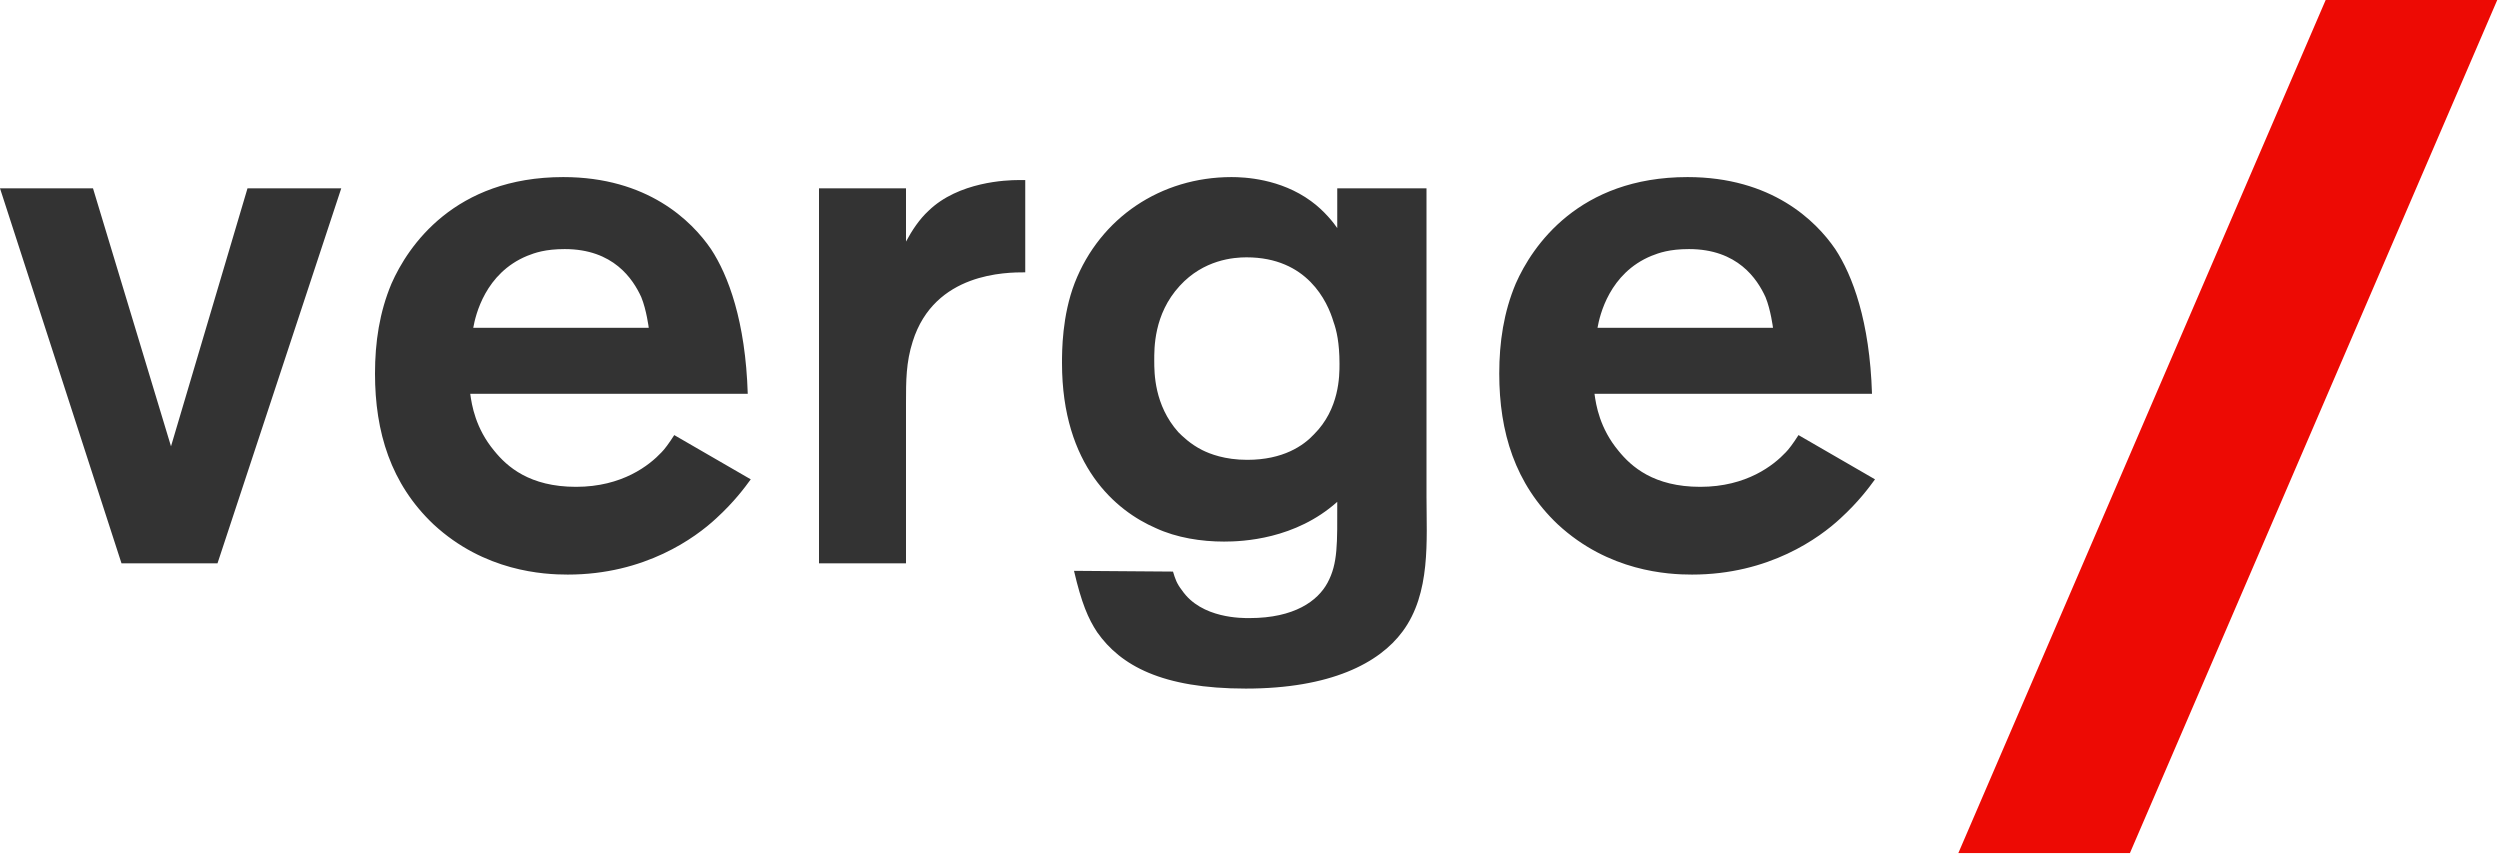
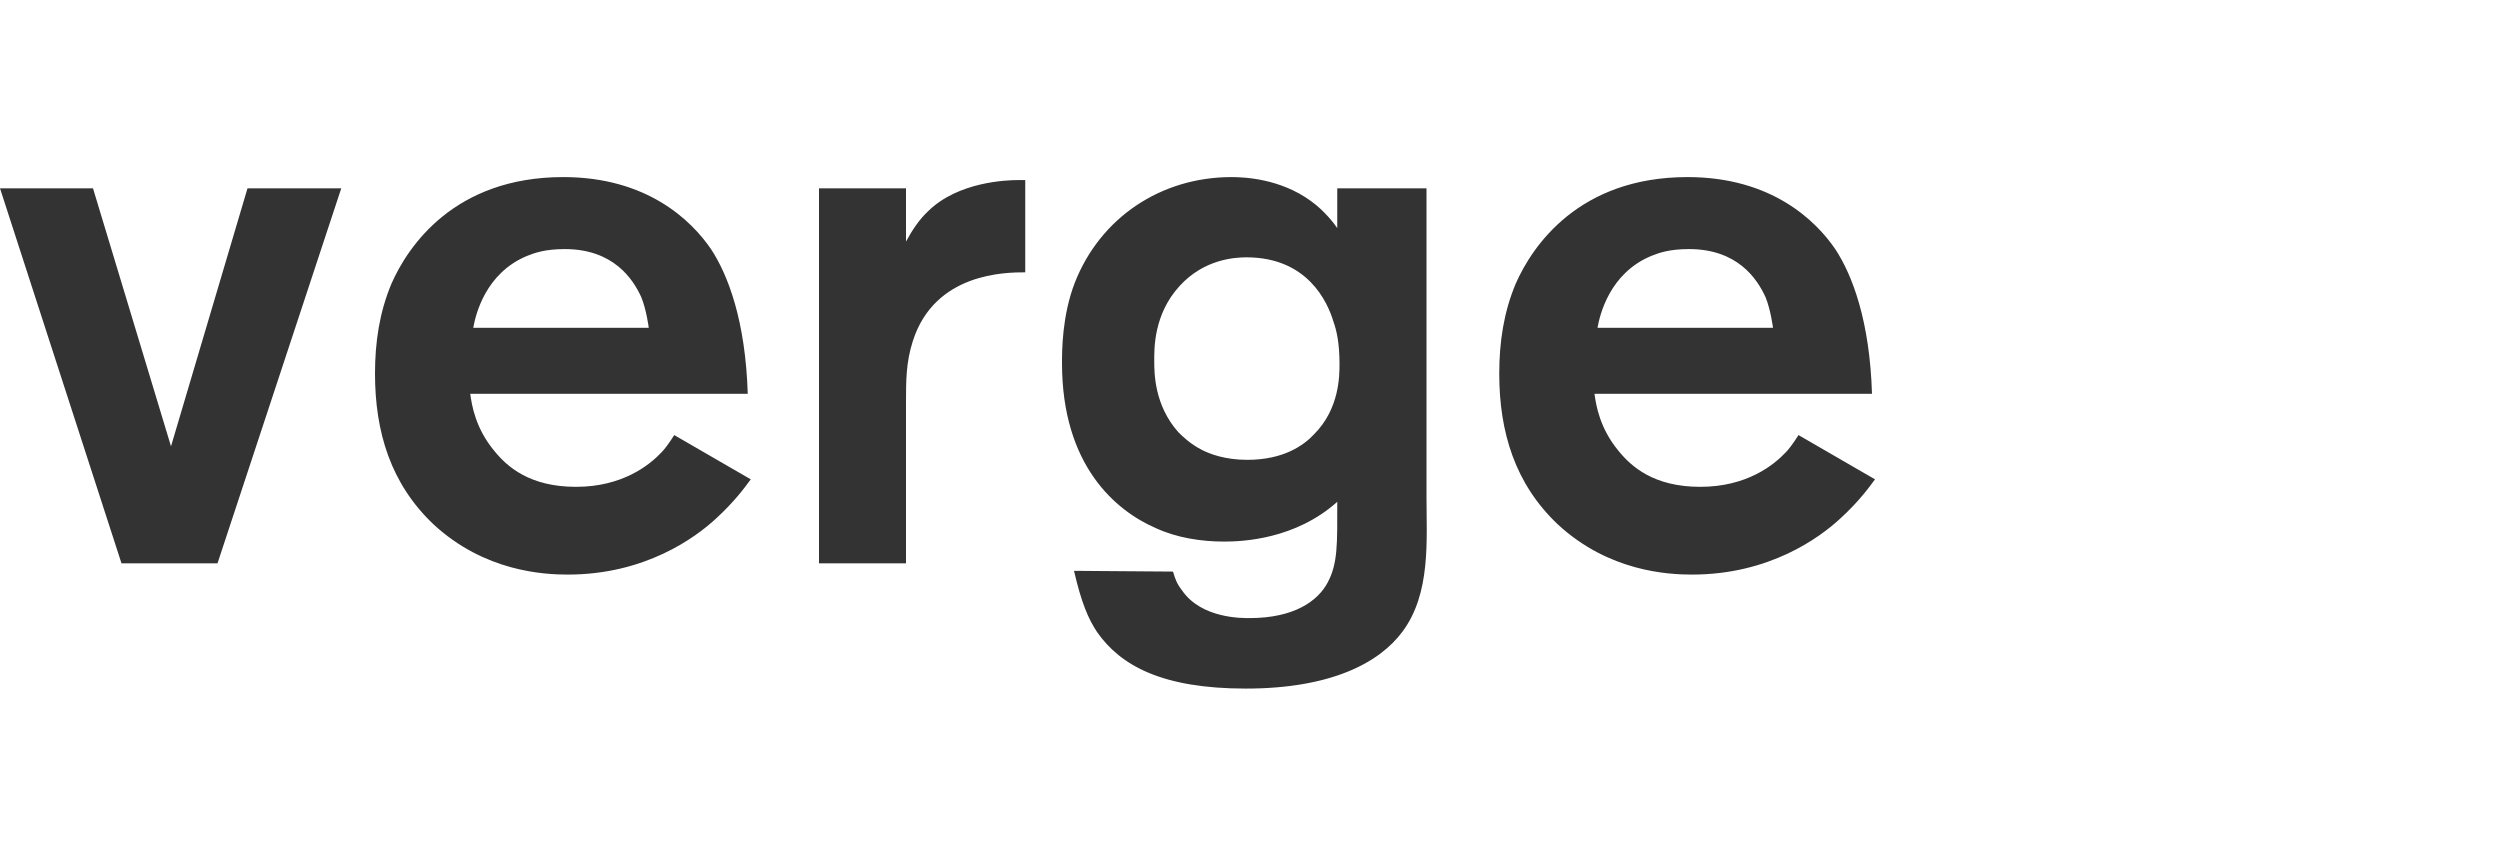
<svg xmlns="http://www.w3.org/2000/svg" height="82" viewBox="0 0 240 82" width="240">
  <g fill="none">
-     <path d="m239.736 0-35.264 81.896h-16.472l35.264-81.896z" fill="#ed0a04" />
    <path d="m32.76 18.08-11.88 36h-9.216l-11.664-36h8.928l7.488 24.768 7.344-24.768zm39.312 27.936c-.576.792-1.584 2.16-3.312 3.744-2.016 1.872-6.84 5.4-14.256 5.4-2.304 0-7.992-.288-12.888-4.824-4.104-3.888-5.616-8.856-5.616-14.472 0-3.024.432-5.904 1.584-8.64 1.584-3.6 6.048-10.224 16.488-10.224 8.064 0 12.312 4.176 14.184 6.912 1.656 2.52 3.312 6.912 3.528 13.896h-26.64c.144 1.08.504 3.312 2.304 5.472 1.224 1.512 3.384 3.456 7.848 3.456s7.056-2.088 8.208-3.312c.288-.288.72-.864 1.224-1.656zm-9.792-14.544s-.216-1.728-.72-2.952c-.792-1.728-2.664-4.608-7.344-4.608-1.872 0-2.88.36-3.6.648-4.032 1.656-4.968 5.688-5.184 6.912zm36.144-5.328c-1.8 0-8.712 0-10.8 6.624-.648 2.016-.648 3.816-.648 5.904v15.408h-8.352v-36h8.352v5.112c.576-1.08 1.296-2.16 2.16-2.952 2.88-2.808 7.56-2.952 8.568-2.952h.72zm38.52 21.528c0 4.176.432 9.288-2.304 12.96-2.232 3.024-6.912 5.472-15.048 5.472-8.064 0-12.024-2.232-14.256-5.4-.864-1.296-1.512-2.808-2.232-5.904l9.504.072c.216.72.36 1.152.864 1.8 1.872 2.736 5.832 2.664 6.48 2.664 4.32 0 6.552-1.656 7.488-3.384 1.008-1.872.936-3.744.936-7.776-4.032 3.6-9.072 3.816-10.872 3.816-2.16 0-4.536-.36-6.552-1.296-3.816-1.656-9-5.976-9-15.84 0-1.152 0-4.536 1.224-7.704 2.448-6.264 8.28-10.152 15.048-10.152 1.224 0 4.68.144 7.632 2.304 1.296.936 2.232 2.16 2.52 2.592v-3.816h8.568zm-8.352-12.744c0-2.016-.288-3.24-.576-4.032-.576-1.944-2.52-6.192-8.352-6.192-1.224 0-4.104.216-6.408 2.736-2.52 2.736-2.448 6.048-2.448 7.2s0 4.248 2.304 6.84c.36.36 1.152 1.152 2.304 1.728.72.36 2.16.936 4.32.936 3.456 0 5.4-1.368 6.408-2.448 2.448-2.448 2.448-5.616 2.448-6.768zm51.408 11.088c-.576.792-1.584 2.16-3.312 3.744-2.016 1.872-6.84 5.4-14.256 5.4-2.304 0-7.992-.288-12.888-4.824-4.104-3.888-5.616-8.856-5.616-14.472 0-3.024.432-5.904 1.584-8.64 1.584-3.6 6.048-10.224 16.488-10.224 8.064 0 12.312 4.176 14.184 6.912 1.656 2.52 3.312 6.912 3.528 13.896h-26.64c.144 1.08.504 3.312 2.304 5.472 1.224 1.512 3.384 3.456 7.848 3.456s7.056-2.088 8.208-3.312c.288-.288.72-.864 1.224-1.656zm-9.792-14.544s-.216-1.728-.72-2.952c-.792-1.728-2.664-4.608-7.344-4.608-1.872 0-2.88.36-3.6.648-4.032 1.656-4.968 5.688-5.184 6.912z" fill="#333" />
  </g>
</svg>